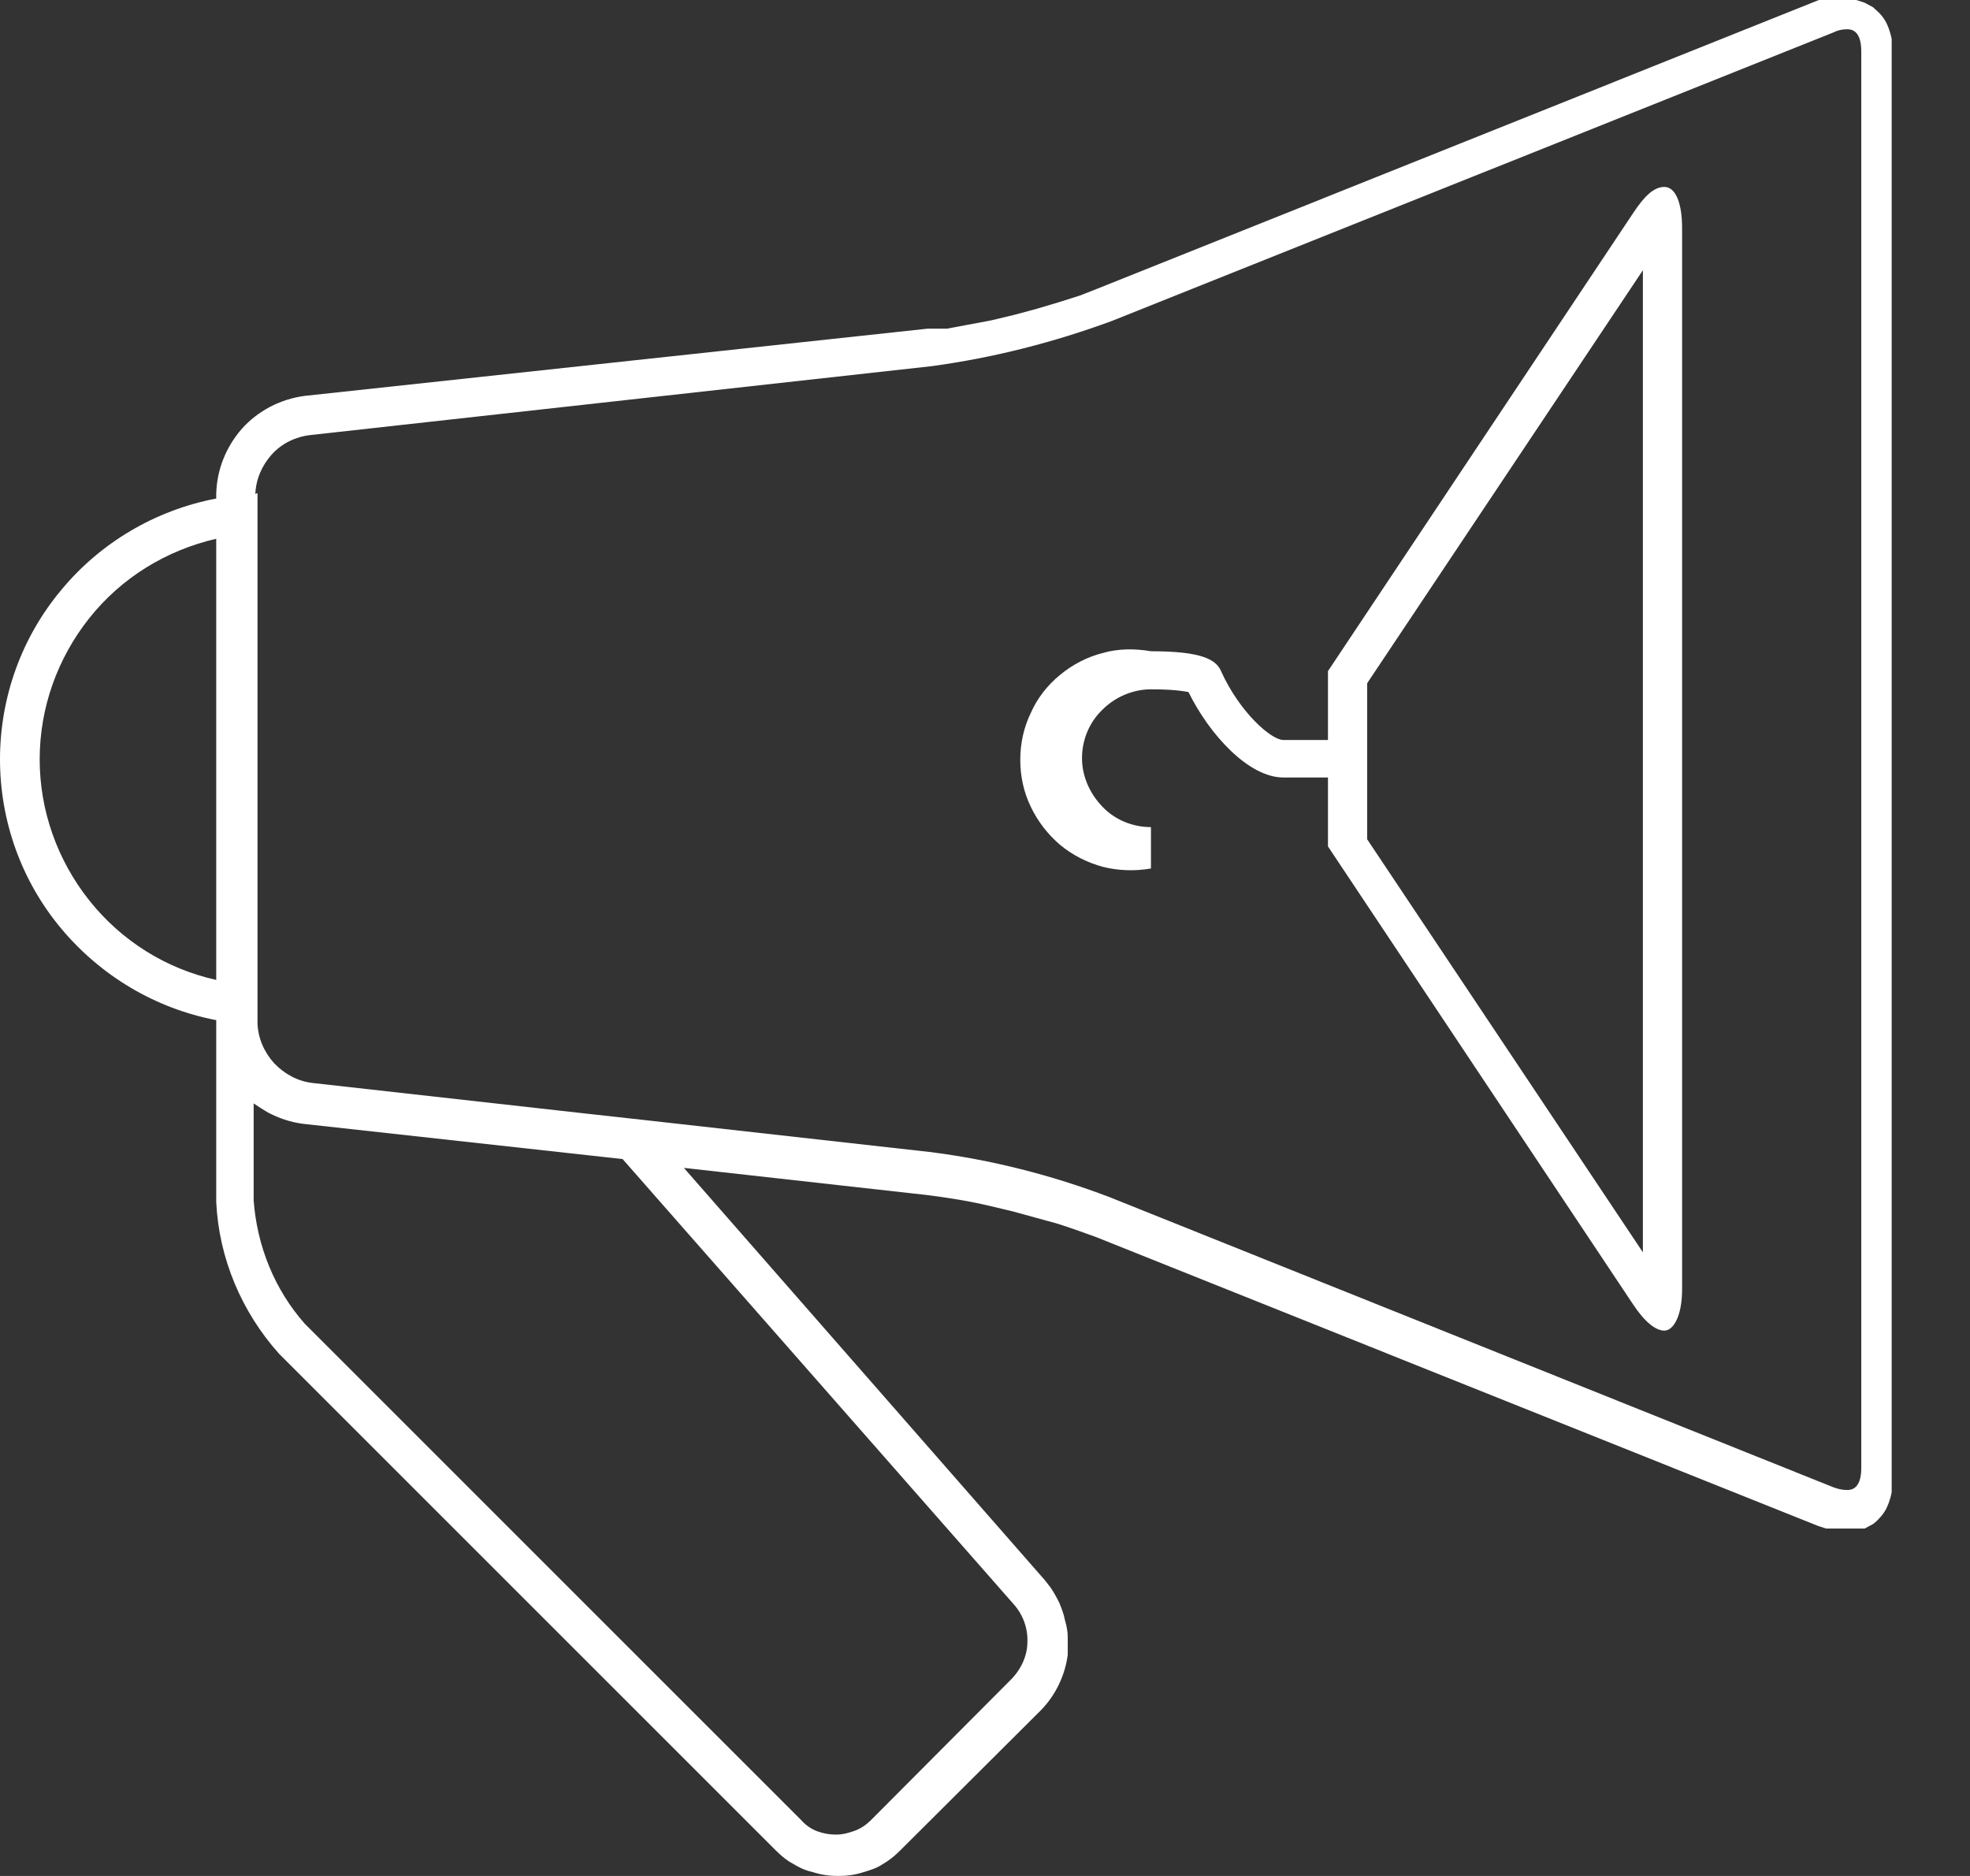
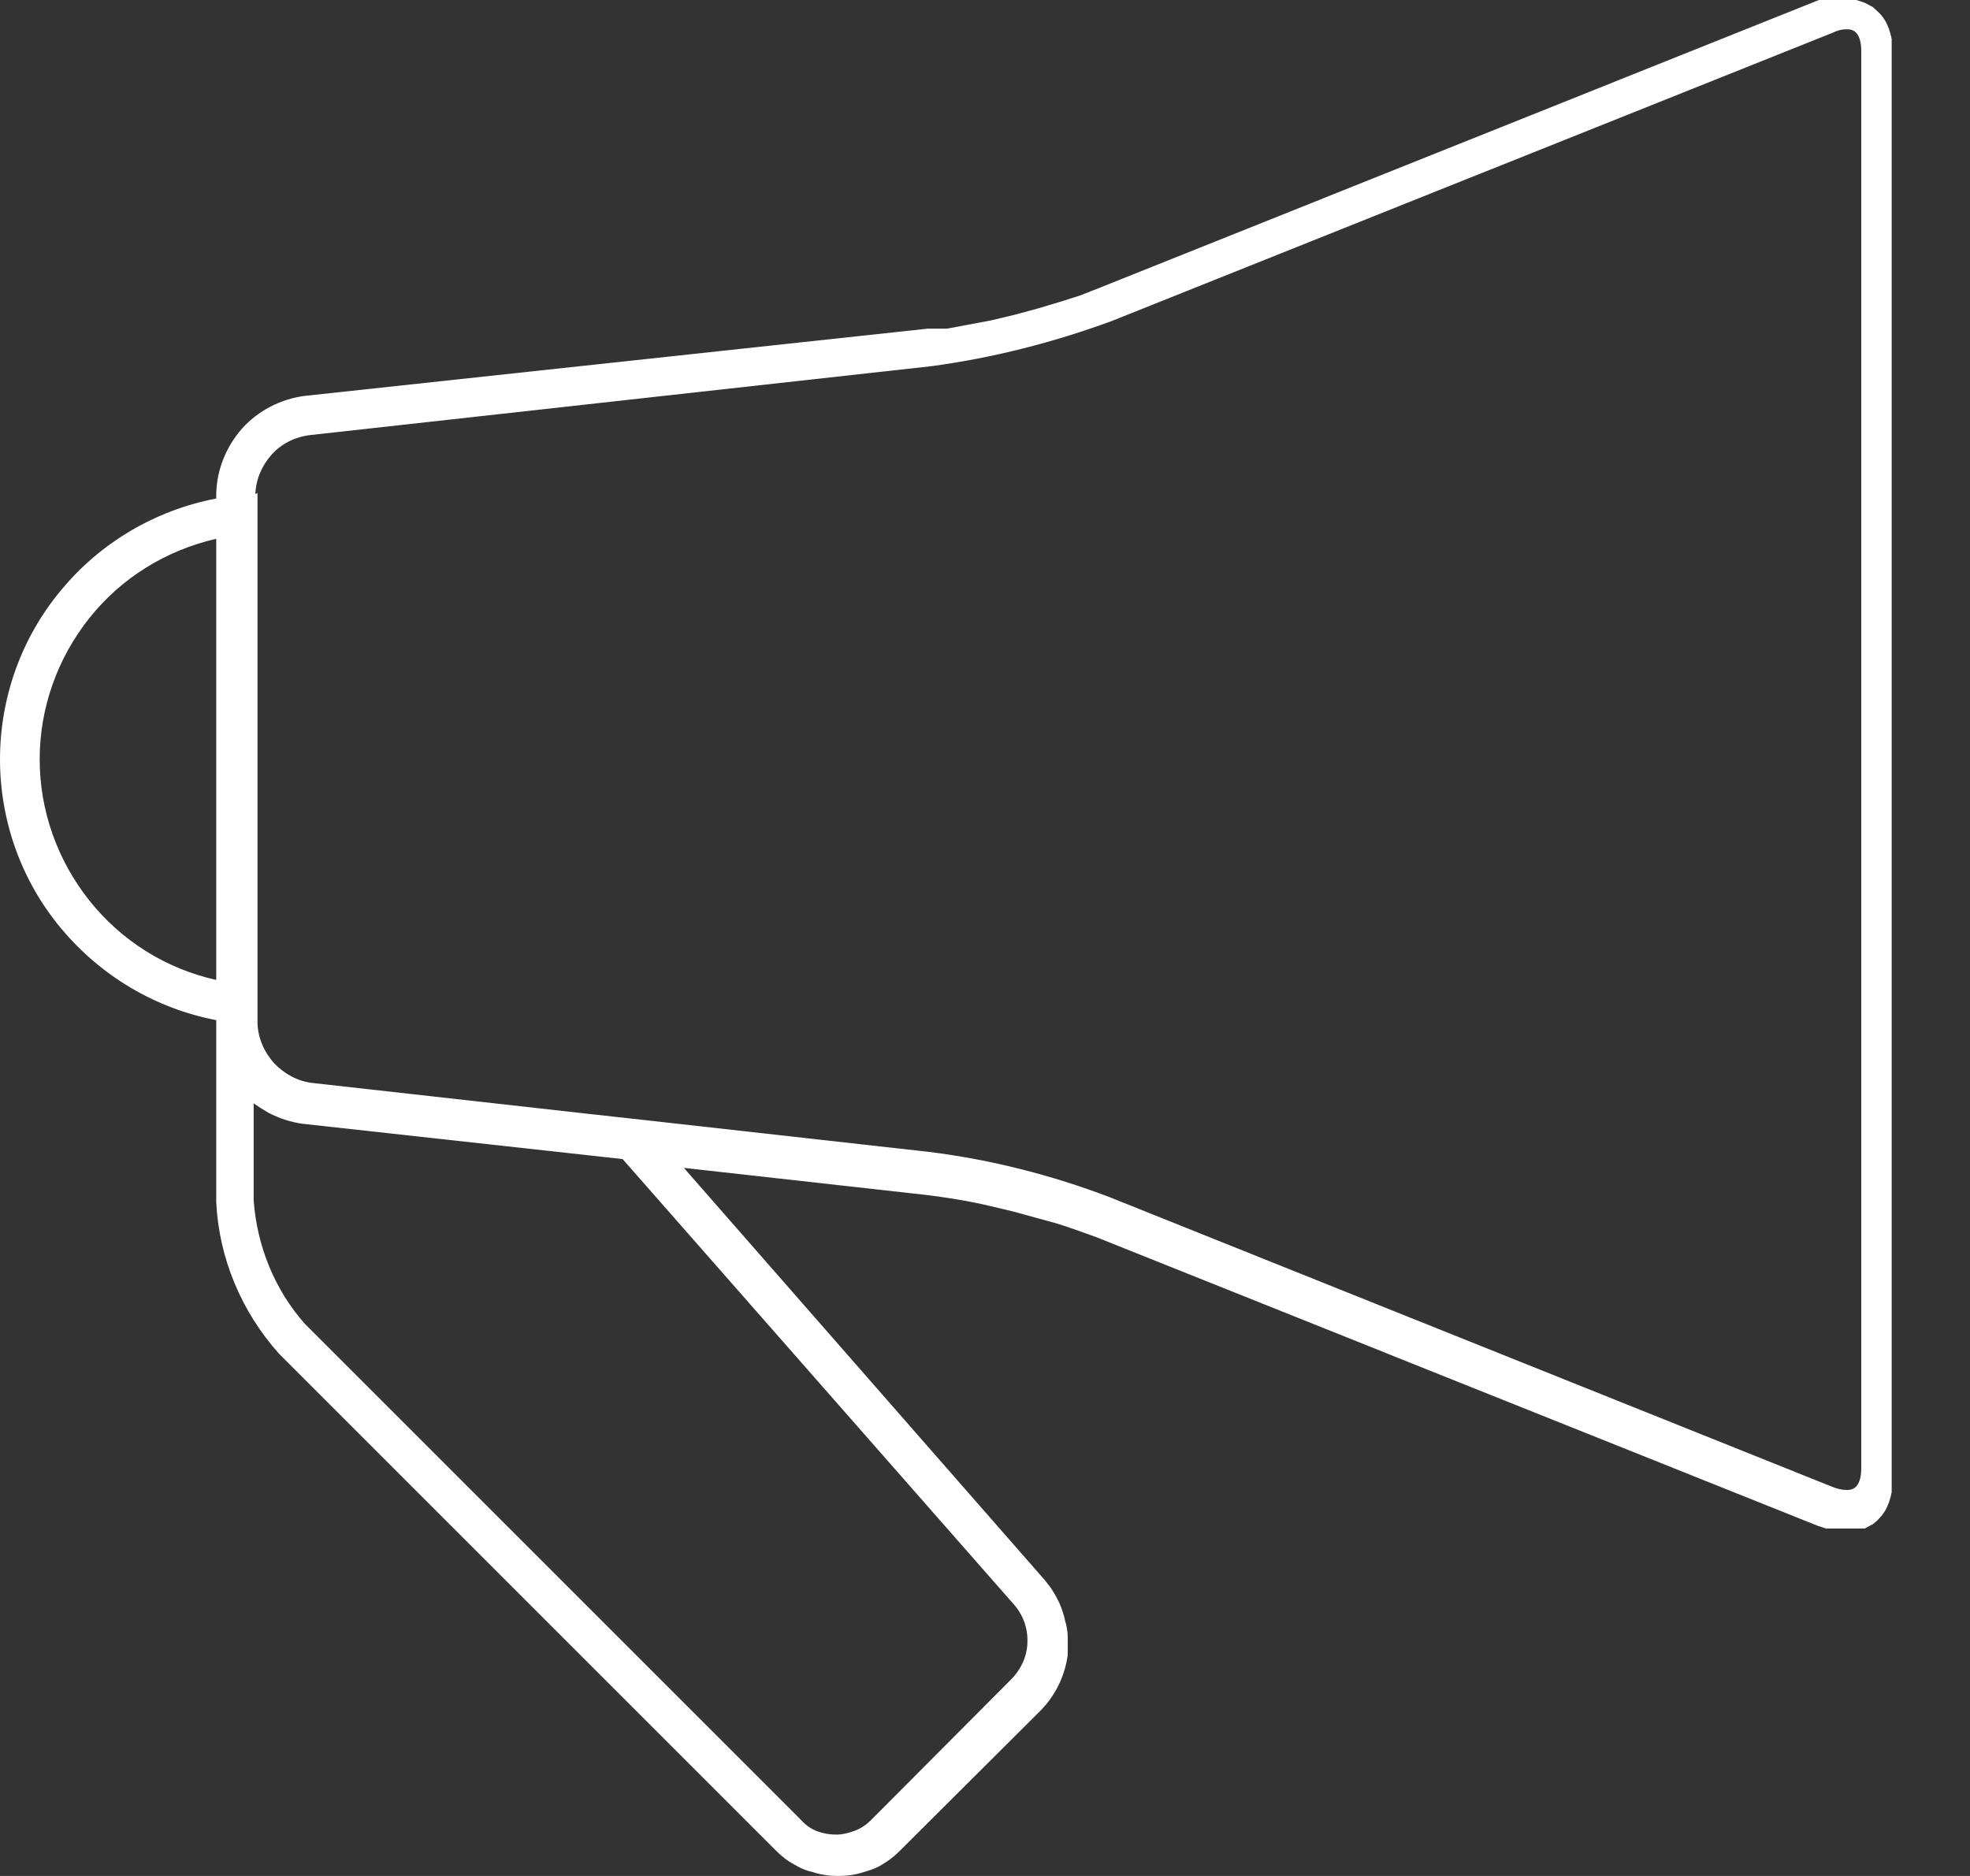
<svg xmlns="http://www.w3.org/2000/svg" width="21" height="20" viewBox="0 0 21 20" fill="none">
  <rect x="0" y="0" width="21" height="20" fill="#333333" stroke="none" />
  <g clip-path="url(#clip0_6822_25940)">
    <path d="M2.305 10.882V12.816C2.334 13.416 2.575 13.986 2.975 14.433L8.266 19.724C8.313 19.771 8.36 19.812 8.413 19.847L8.495 19.894C8.548 19.924 8.607 19.947 8.665 19.959C8.754 19.988 8.842 20 8.936 20C9.03 20 9.118 19.988 9.206 19.959C9.265 19.941 9.324 19.924 9.377 19.894L9.453 19.847C9.506 19.812 9.553 19.771 9.6 19.724L11.099 18.23C11.252 18.072 11.352 17.866 11.382 17.643V17.454C11.382 17.396 11.37 17.331 11.352 17.272C11.34 17.207 11.317 17.149 11.293 17.09C11.264 17.031 11.235 16.978 11.199 16.925L11.14 16.849L7.29 12.451L9.877 12.74C10.106 12.769 10.329 12.804 10.553 12.857L10.8 12.916L11.164 13.016C11.282 13.045 11.393 13.086 11.499 13.122L11.693 13.192L19.377 16.267L19.465 16.296H19.877L19.965 16.249C19.965 16.249 20.012 16.214 20.029 16.191C20.053 16.167 20.076 16.138 20.094 16.108C20.112 16.079 20.123 16.049 20.135 16.02C20.147 15.985 20.159 15.944 20.165 15.908V15.879C20.165 15.838 20.165 15.791 20.165 15.75V0.547C20.165 0.506 20.165 0.459 20.165 0.417C20.159 0.382 20.147 0.341 20.135 0.306C20.123 0.276 20.112 0.247 20.094 0.218C20.076 0.188 20.053 0.159 20.029 0.135L19.965 0.076L19.877 0.029L19.788 0H19.389L11.705 3.075L11.511 3.151L11.287 3.222L11.052 3.292L10.811 3.357L10.564 3.416L10.094 3.504H9.888L3.245 4.221C2.986 4.256 2.751 4.38 2.581 4.568C2.41 4.762 2.31 5.009 2.305 5.267V5.315C1.658 5.438 1.07 5.785 0.653 6.29C0.229 6.796 0 7.437 0 8.095C0 8.754 0.229 9.394 0.653 9.9C1.076 10.406 1.658 10.752 2.305 10.876V10.882ZM10.805 17.102C10.905 17.213 10.958 17.36 10.952 17.507C10.952 17.654 10.882 17.801 10.776 17.907L9.283 19.406C9.236 19.453 9.177 19.494 9.112 19.518C9.048 19.541 8.983 19.559 8.912 19.559C8.842 19.559 8.777 19.547 8.713 19.524C8.648 19.5 8.589 19.459 8.542 19.406L3.251 14.115C2.928 13.751 2.74 13.286 2.704 12.798V11.764C2.757 11.799 2.81 11.834 2.863 11.864C2.975 11.922 3.098 11.964 3.228 11.981L6.637 12.357L10.805 17.102ZM2.722 5.267C2.728 5.109 2.792 4.962 2.898 4.844C3.004 4.727 3.151 4.656 3.31 4.638L9.929 3.904C10.588 3.815 11.229 3.651 11.852 3.422L19.541 0.347C19.588 0.323 19.636 0.312 19.688 0.312C19.724 0.312 19.841 0.312 19.841 0.547V15.65C19.841 15.885 19.724 15.885 19.688 15.885C19.636 15.885 19.588 15.873 19.541 15.855L11.828 12.763C11.211 12.528 10.564 12.363 9.906 12.281L6.861 11.94L6.273 11.875L3.333 11.546C3.175 11.528 3.034 11.452 2.922 11.335C2.816 11.217 2.751 11.07 2.745 10.911V5.256L2.722 5.267ZM2.305 5.744V10.447C1.77 10.329 1.293 10.029 0.952 9.6C0.611 9.171 0.423 8.642 0.423 8.095C0.423 7.548 0.611 7.019 0.952 6.59C1.293 6.161 1.77 5.867 2.305 5.744Z" fill="white" />
-     <path d="M12.269 9.236V8.818C12.075 8.818 11.887 8.742 11.752 8.601C11.617 8.46 11.534 8.277 11.534 8.083C11.534 7.889 11.611 7.701 11.752 7.566C11.887 7.431 12.075 7.349 12.269 7.349C12.405 7.349 12.54 7.354 12.669 7.378C12.892 7.831 13.31 8.289 13.68 8.289H14.156V9.024L17.407 13.904C17.531 14.092 17.648 14.186 17.742 14.186C17.837 14.186 17.931 14.033 17.931 13.745V2.434C17.931 2.146 17.854 1.993 17.742 1.993C17.631 1.993 17.531 2.087 17.407 2.275L14.156 7.155V7.889H13.68C13.551 7.889 13.216 7.596 13.016 7.155C12.963 7.031 12.81 6.943 12.269 6.943C12.099 6.914 11.922 6.914 11.758 6.961C11.593 7.002 11.434 7.084 11.299 7.196C11.164 7.307 11.058 7.443 10.988 7.601C10.911 7.76 10.876 7.931 10.876 8.101C10.876 8.272 10.911 8.442 10.988 8.601C11.064 8.76 11.17 8.895 11.299 9.006C11.434 9.118 11.587 9.195 11.758 9.242C11.922 9.283 12.099 9.289 12.269 9.259V9.242V9.236ZM14.574 7.284L17.513 2.881V13.351L14.574 8.948V7.284Z" fill="white" />
  </g>
  <defs>
    <clipPath id="clip0_6822_25940">
      <rect width="20.165" height="20" fill="white" />
    </clipPath>
  </defs>
</svg>